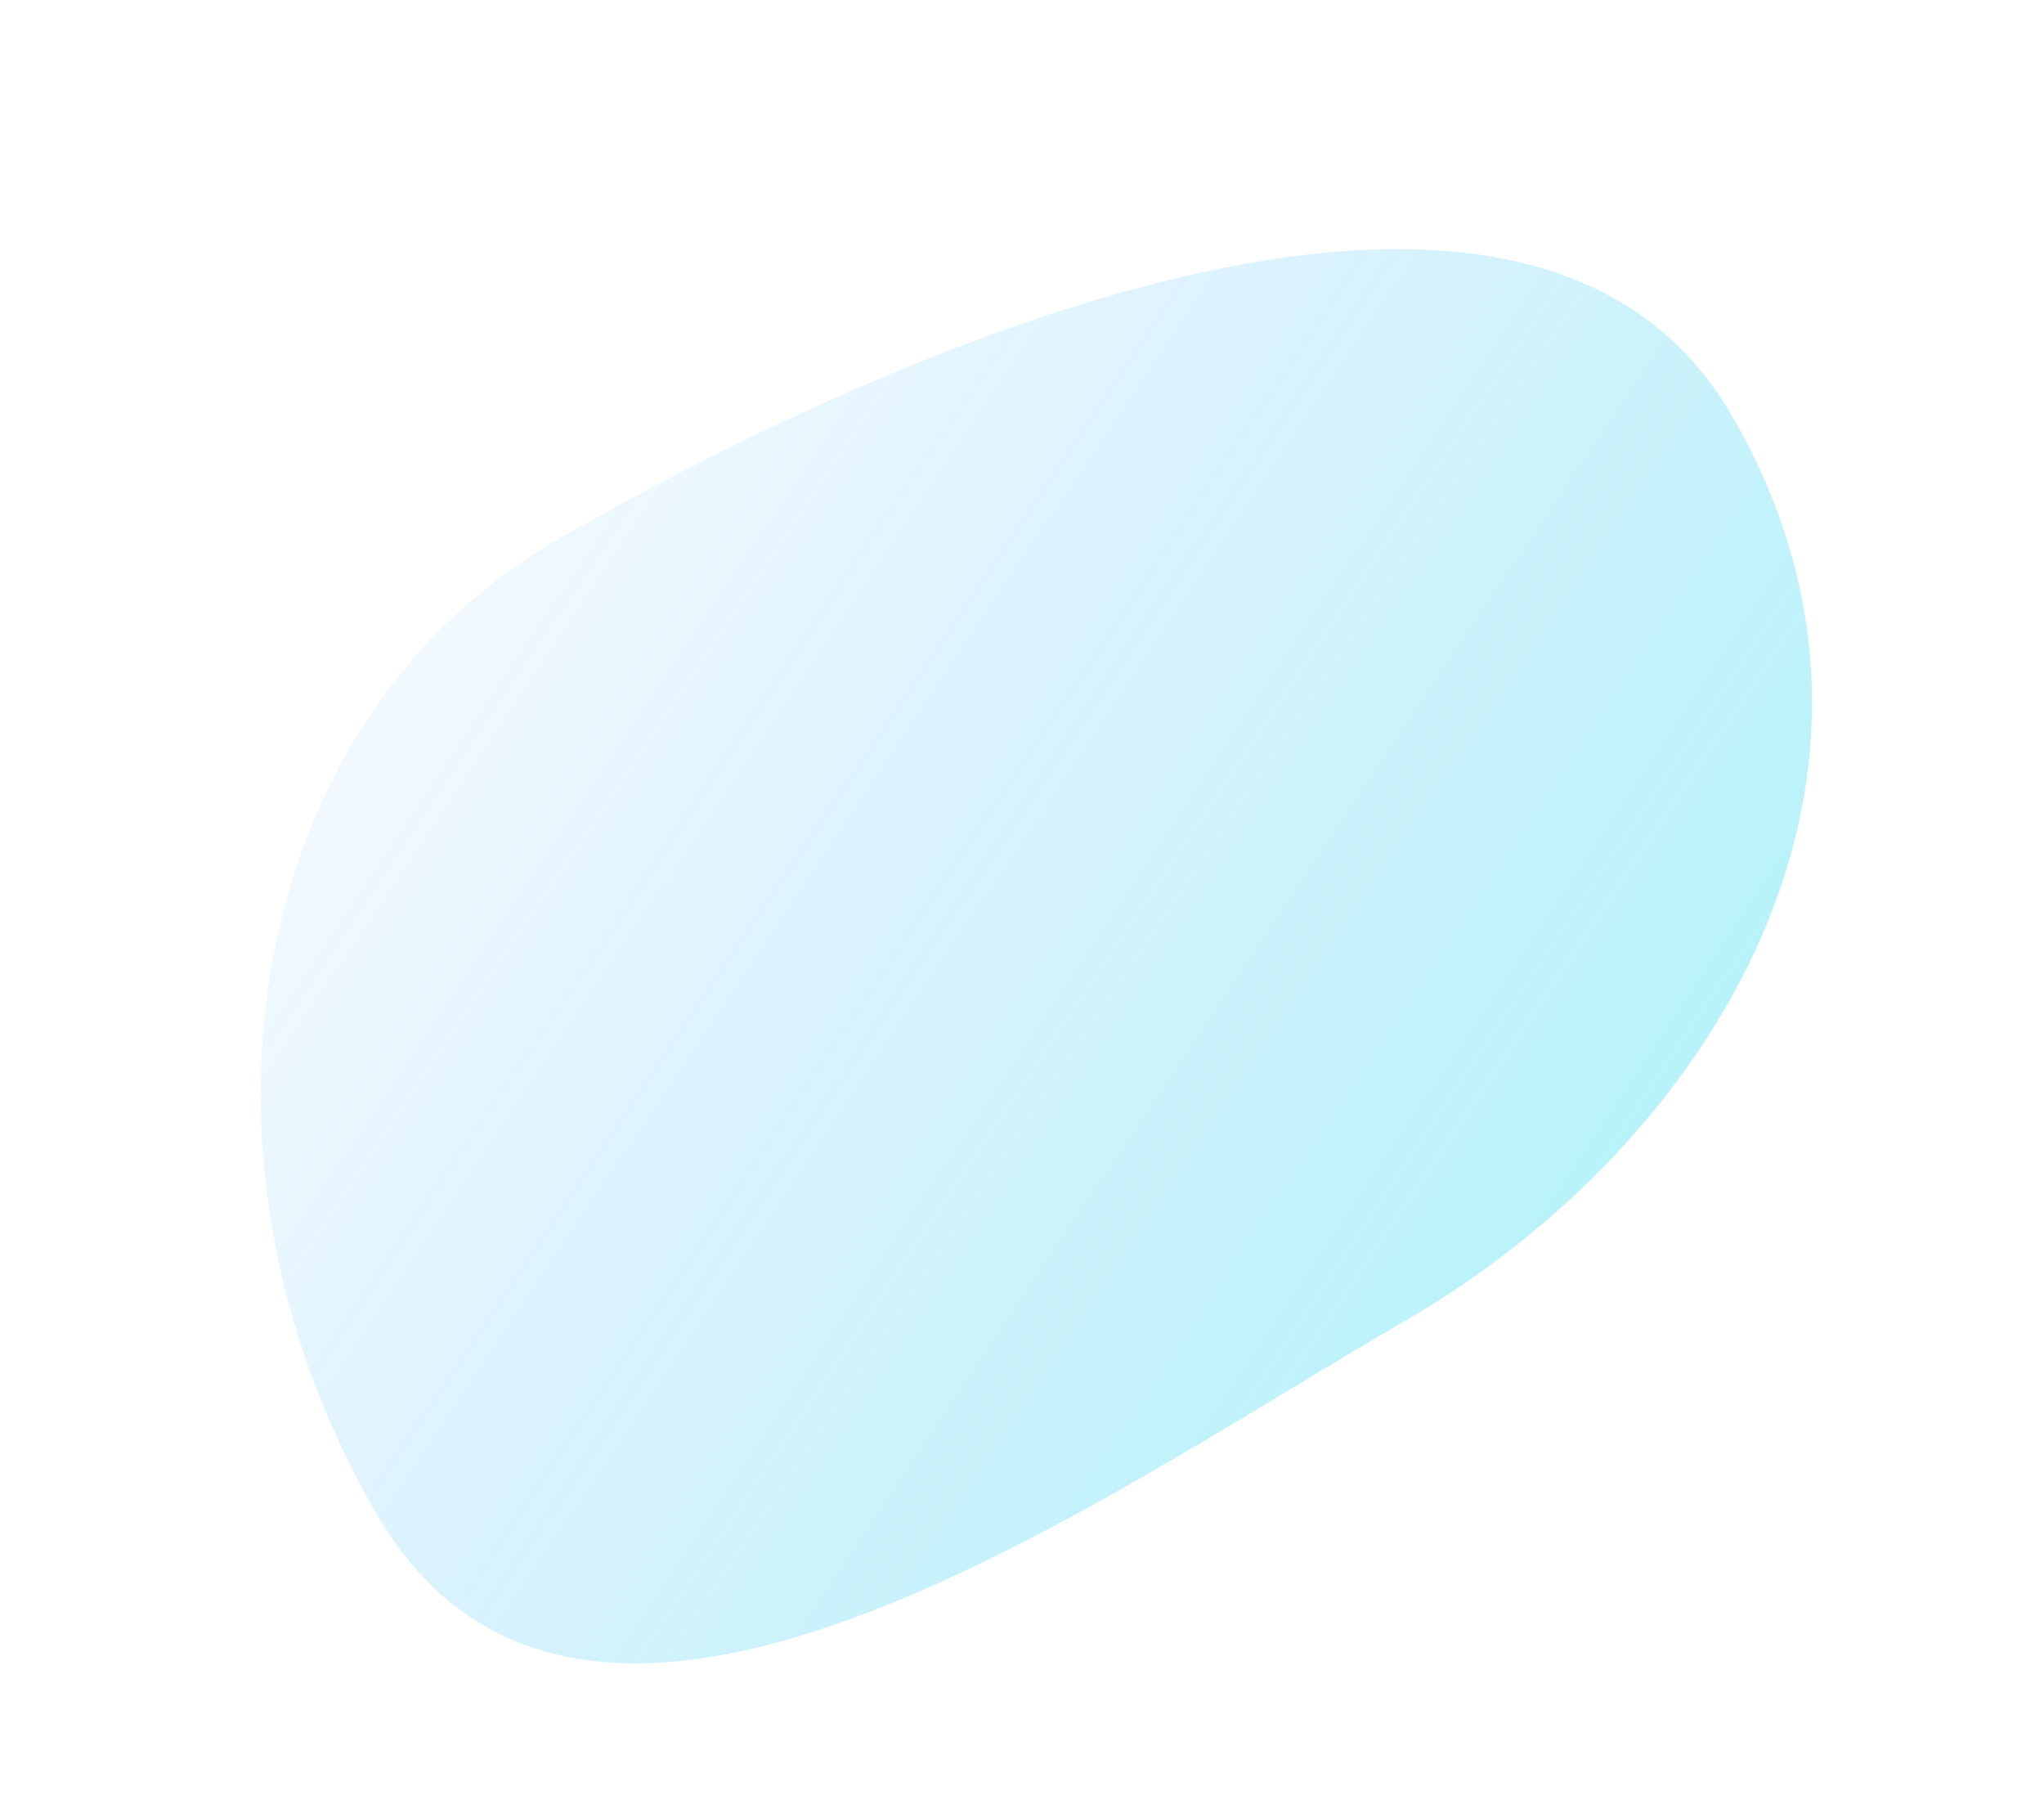
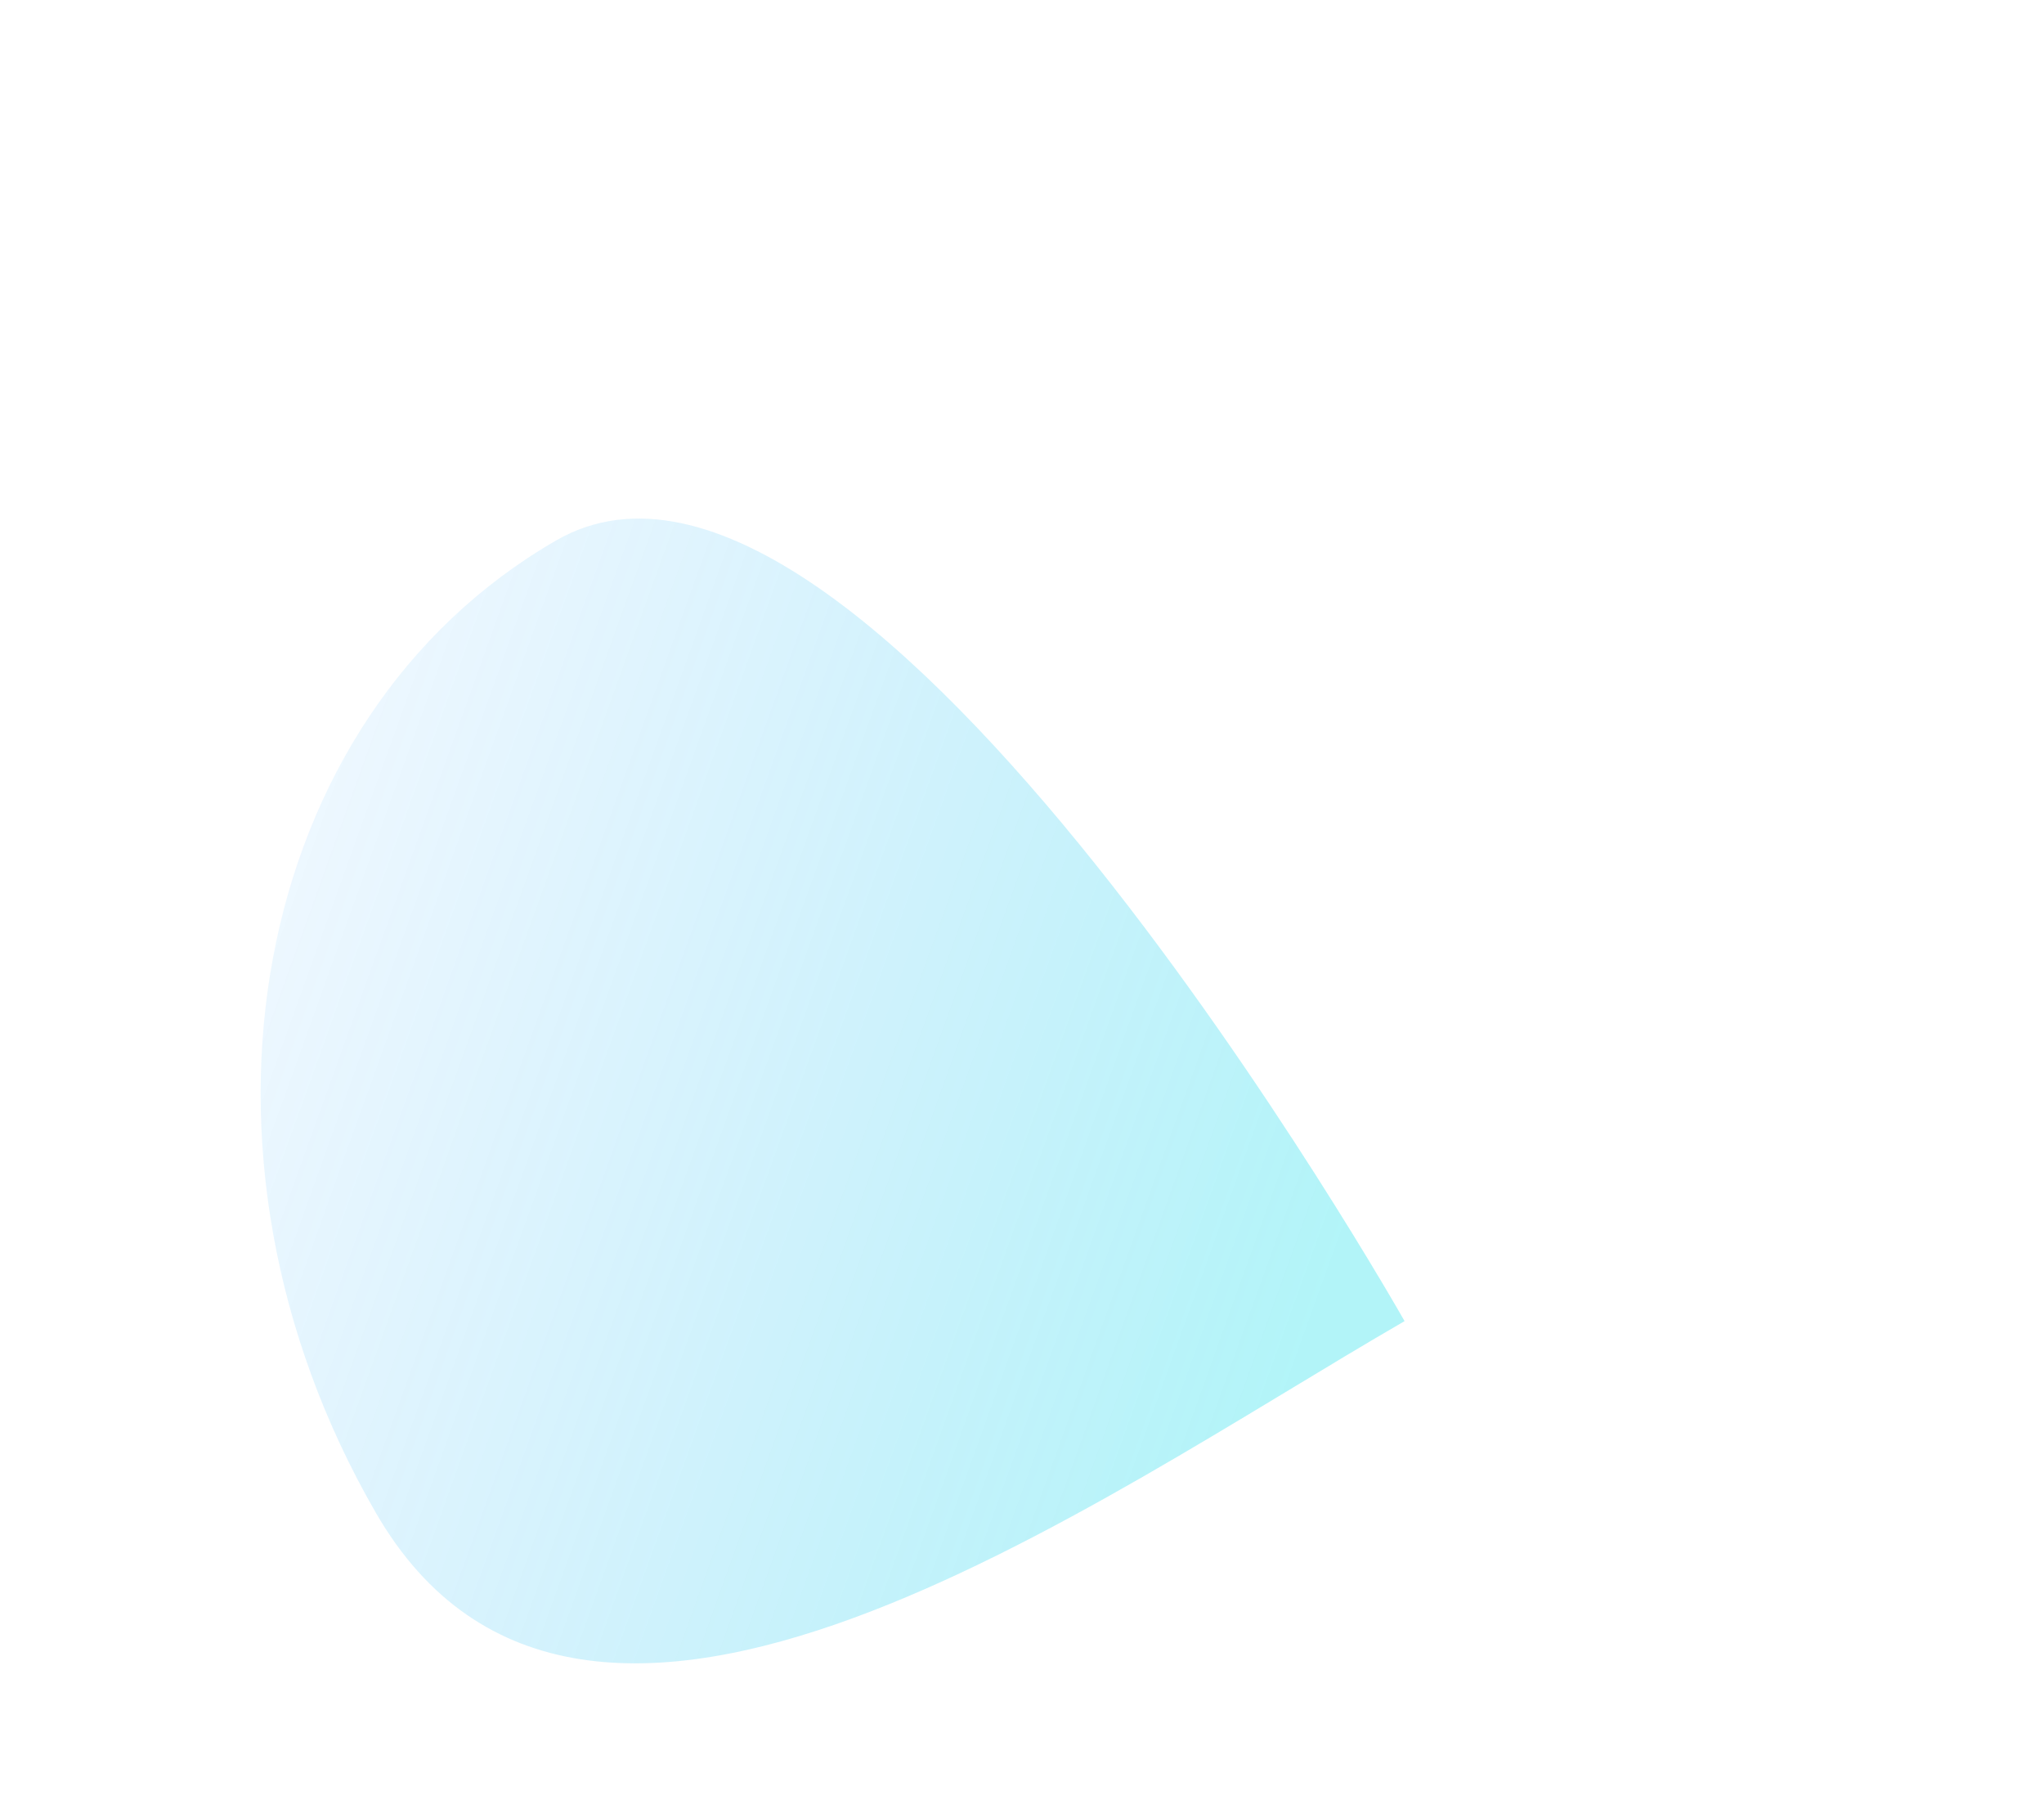
<svg xmlns="http://www.w3.org/2000/svg" width="1148.16" height="1020.938" viewBox="0 0 1148.16 1020.938">
  <defs>
    <linearGradient id="linear-gradient" x1="0.71" y1="1.321" x2="-0.136" y2="0.208" gradientUnits="objectBoundingBox">
      <stop offset="0" stop-color="#1283ff" stop-opacity="0" />
      <stop offset="1" stop-color="#00dce8" stop-opacity="0.302" />
    </linearGradient>
  </defs>
-   <path id="Trazado_52251" data-name="Trazado 52251" d="M588.687,254.614c-199.206,0-413.487,115.013-413.487,348.147S583.026,872.579,782.232,872.579s360.7-188.991,360.7-422.133S787.894,254.614,588.687,254.614Z" transform="translate(1426.099 668.075) rotate(150)" fill="url(#linear-gradient)" />
+   <path id="Trazado_52251" data-name="Trazado 52251" d="M588.687,254.614S583.026,872.579,782.232,872.579s360.7-188.991,360.7-422.133S787.894,254.614,588.687,254.614Z" transform="translate(1426.099 668.075) rotate(150)" fill="url(#linear-gradient)" />
</svg>